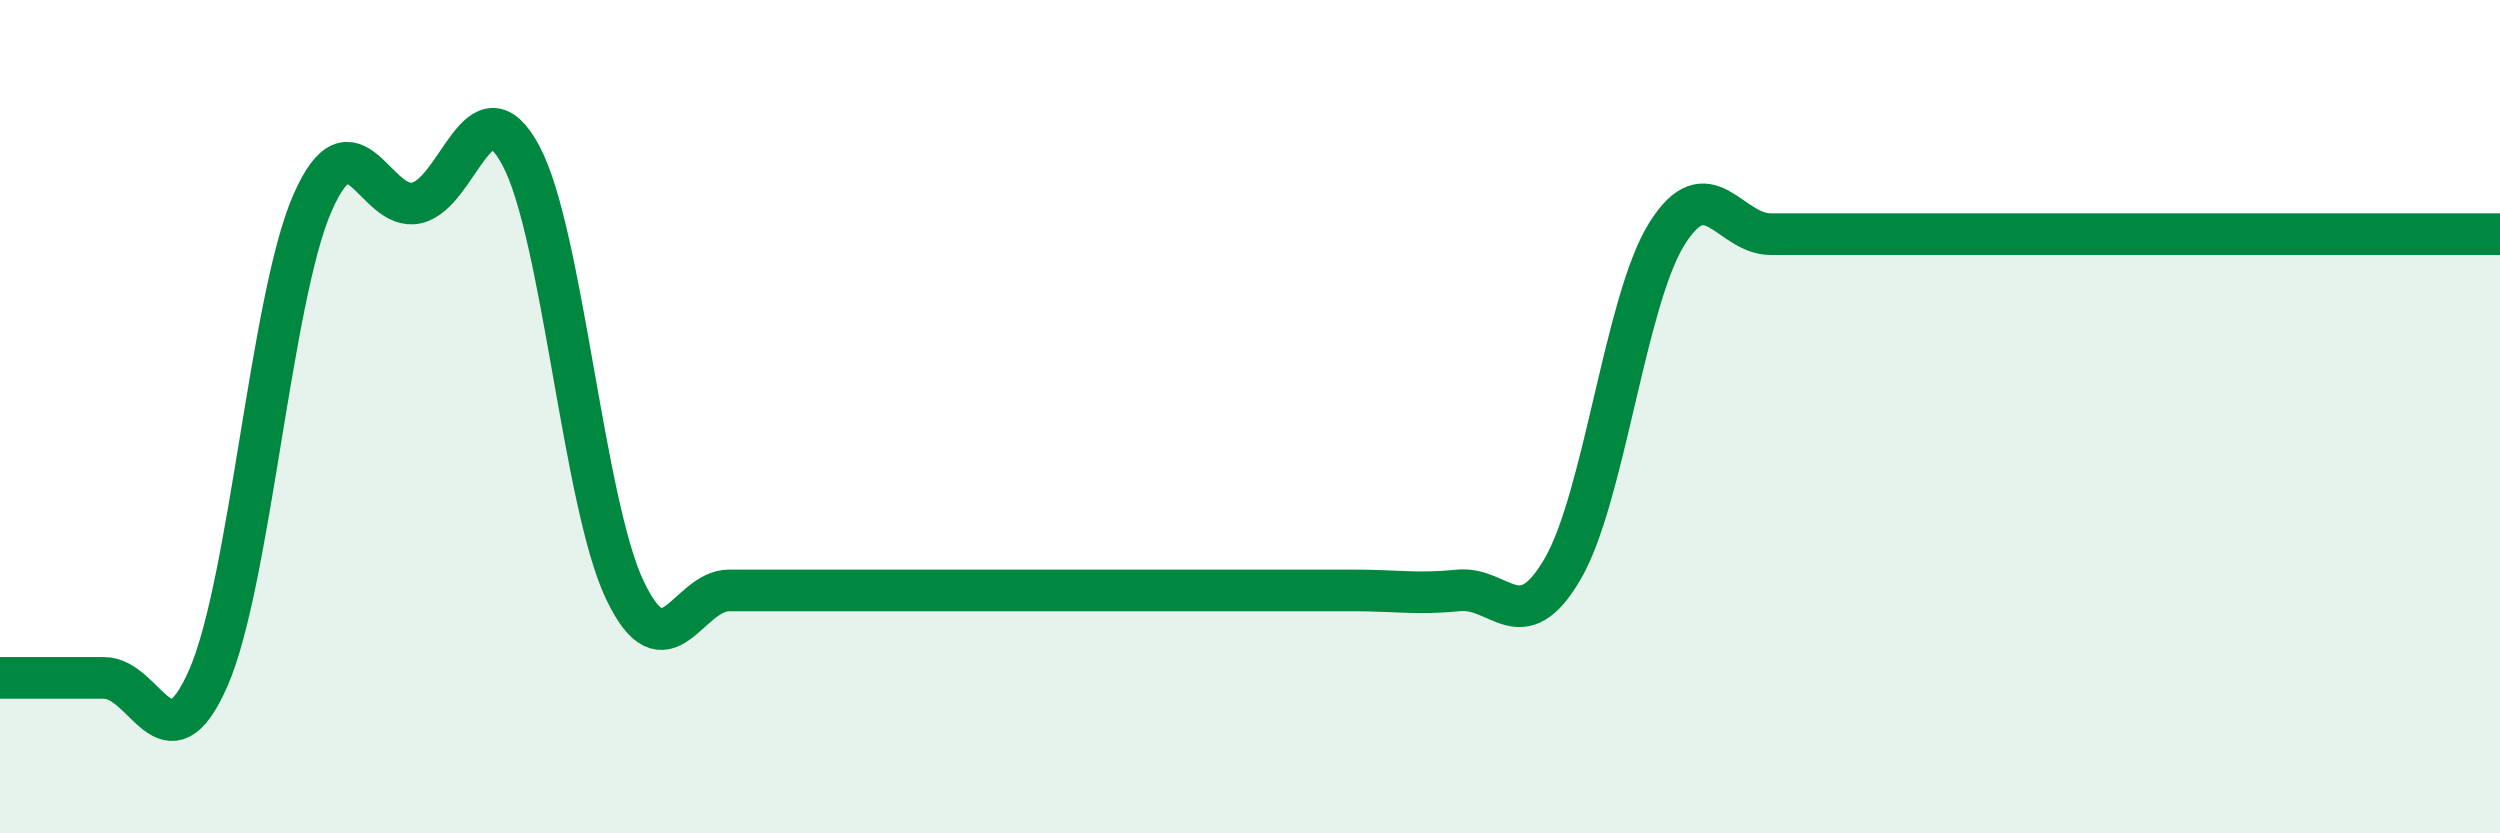
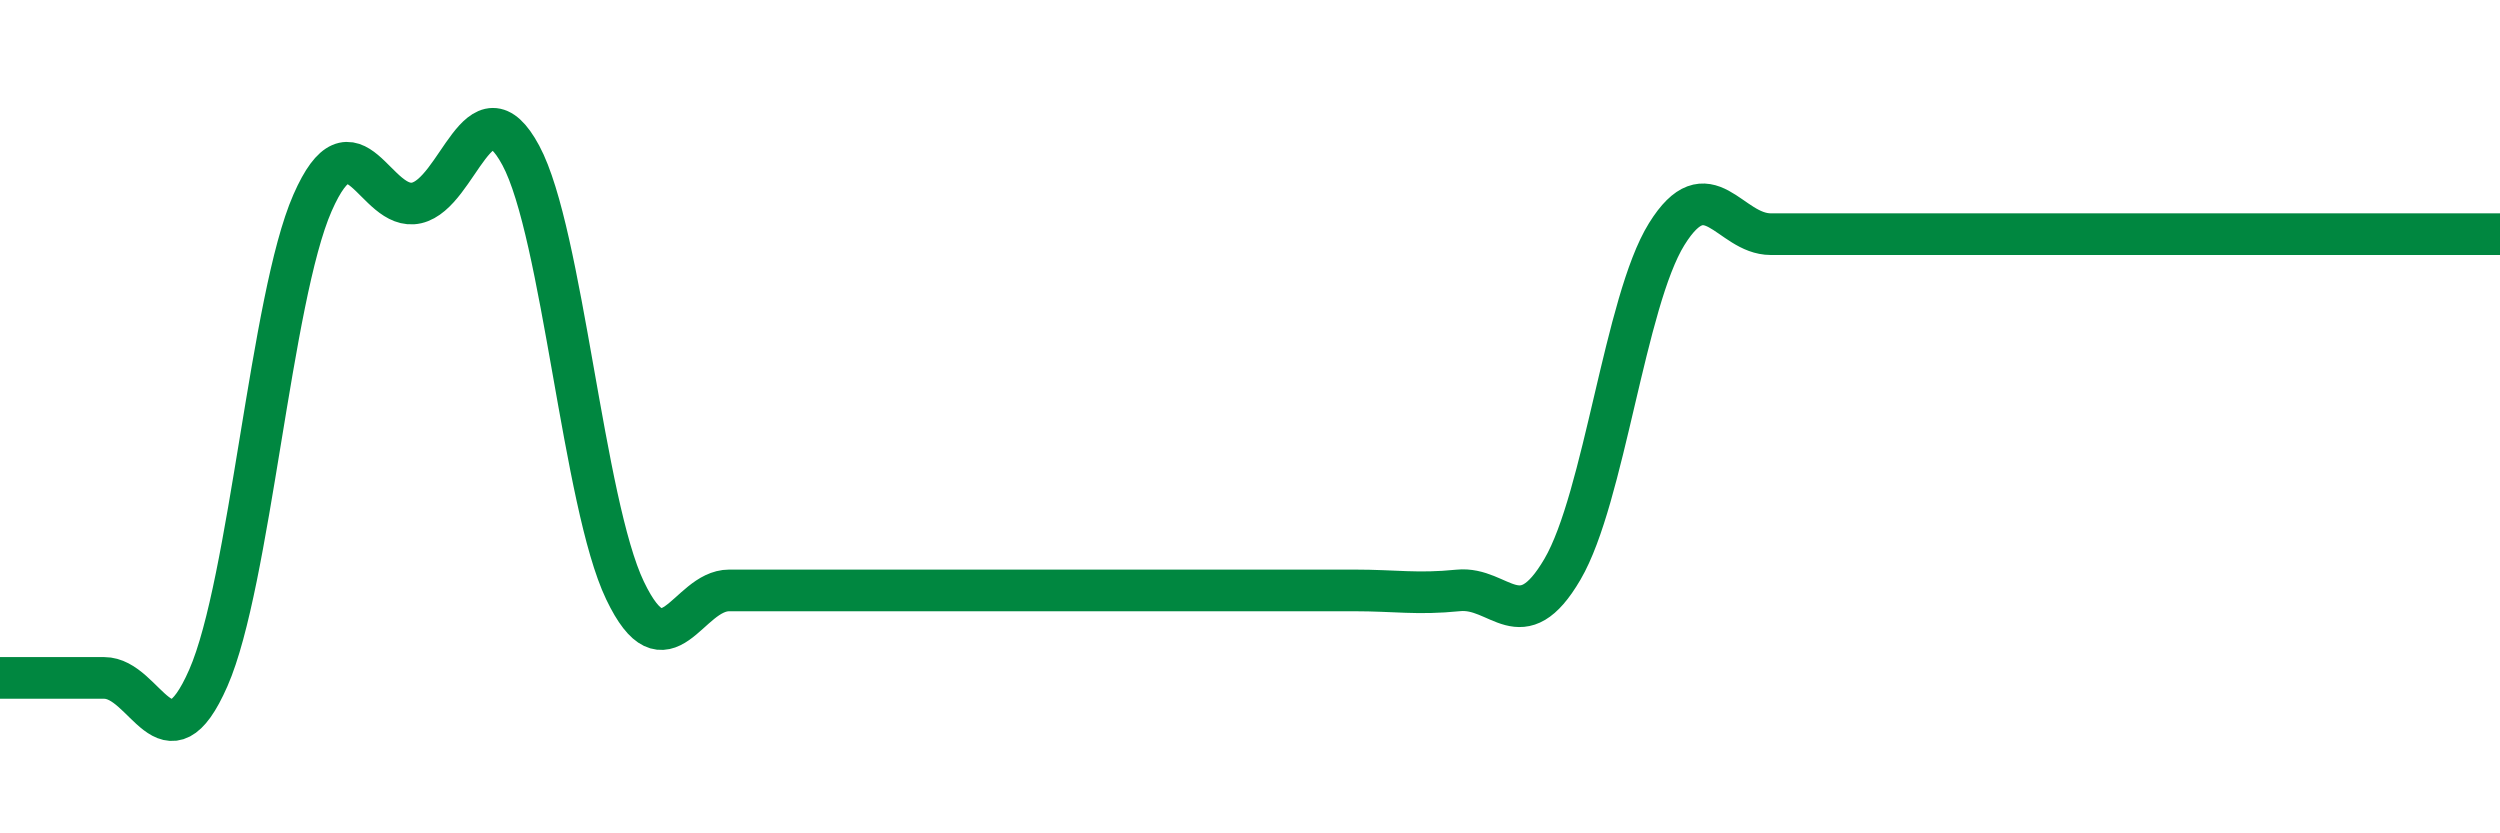
<svg xmlns="http://www.w3.org/2000/svg" width="60" height="20" viewBox="0 0 60 20">
-   <path d="M 0,16.27 C 0.5,16.27 1.5,16.27 2.5,16.27 C 3.5,16.27 4,18.55 5,16.27 C 6,13.99 6.5,7.15 7.5,4.87 C 8.5,2.59 9,5.1 10,4.87 C 11,4.64 11.5,1.87 12.5,3.73 C 13.5,5.59 14,12.08 15,14.17 C 16,16.26 16.5,14.17 17.5,14.17 C 18.5,14.17 19,14.17 20,14.17 C 21,14.17 21.5,14.17 22.5,14.17 C 23.5,14.17 24,14.17 25,14.17 C 26,14.17 26.5,14.17 27.5,14.17 C 28.5,14.17 29,14.17 30,14.17 C 31,14.17 31.5,14.17 32.5,14.17 C 33.5,14.17 34,14.27 35,14.17 C 36,14.07 36.5,15.37 37.5,13.66 C 38.5,11.95 39,7.23 40,5.62 C 41,4.01 41.5,5.62 42.5,5.62 C 43.5,5.62 44,5.62 45,5.62 C 46,5.62 46.5,5.62 47.5,5.62 C 48.5,5.62 49,5.62 50,5.62 C 51,5.62 51.5,5.62 52.5,5.62 C 53.5,5.62 53.5,5.62 55,5.62 C 56.5,5.62 59,5.62 60,5.62L60 20L0 20Z" fill="#008740" opacity="0.1" stroke-linecap="round" stroke-linejoin="round" />
  <path d="M 0,16.27 C 0.5,16.27 1.5,16.27 2.5,16.27 C 3.5,16.27 4,18.55 5,16.27 C 6,13.99 6.5,7.15 7.5,4.87 C 8.5,2.59 9,5.1 10,4.87 C 11,4.64 11.5,1.87 12.5,3.73 C 13.5,5.59 14,12.08 15,14.17 C 16,16.26 16.5,14.17 17.5,14.17 C 18.5,14.17 19,14.17 20,14.17 C 21,14.17 21.5,14.17 22.5,14.17 C 23.5,14.17 24,14.17 25,14.17 C 26,14.17 26.5,14.17 27.5,14.17 C 28.5,14.17 29,14.17 30,14.17 C 31,14.17 31.5,14.17 32.5,14.17 C 33.5,14.17 34,14.27 35,14.17 C 36,14.07 36.5,15.37 37.5,13.66 C 38.5,11.95 39,7.23 40,5.62 C 41,4.01 41.5,5.62 42.5,5.62 C 43.5,5.62 44,5.62 45,5.62 C 46,5.62 46.5,5.62 47.5,5.62 C 48.5,5.62 49,5.62 50,5.62 C 51,5.62 51.5,5.62 52.5,5.62 C 53.5,5.62 53.5,5.62 55,5.62 C 56.5,5.62 59,5.62 60,5.62" stroke="#008740" stroke-width="1" fill="none" stroke-linecap="round" stroke-linejoin="round" />
</svg>